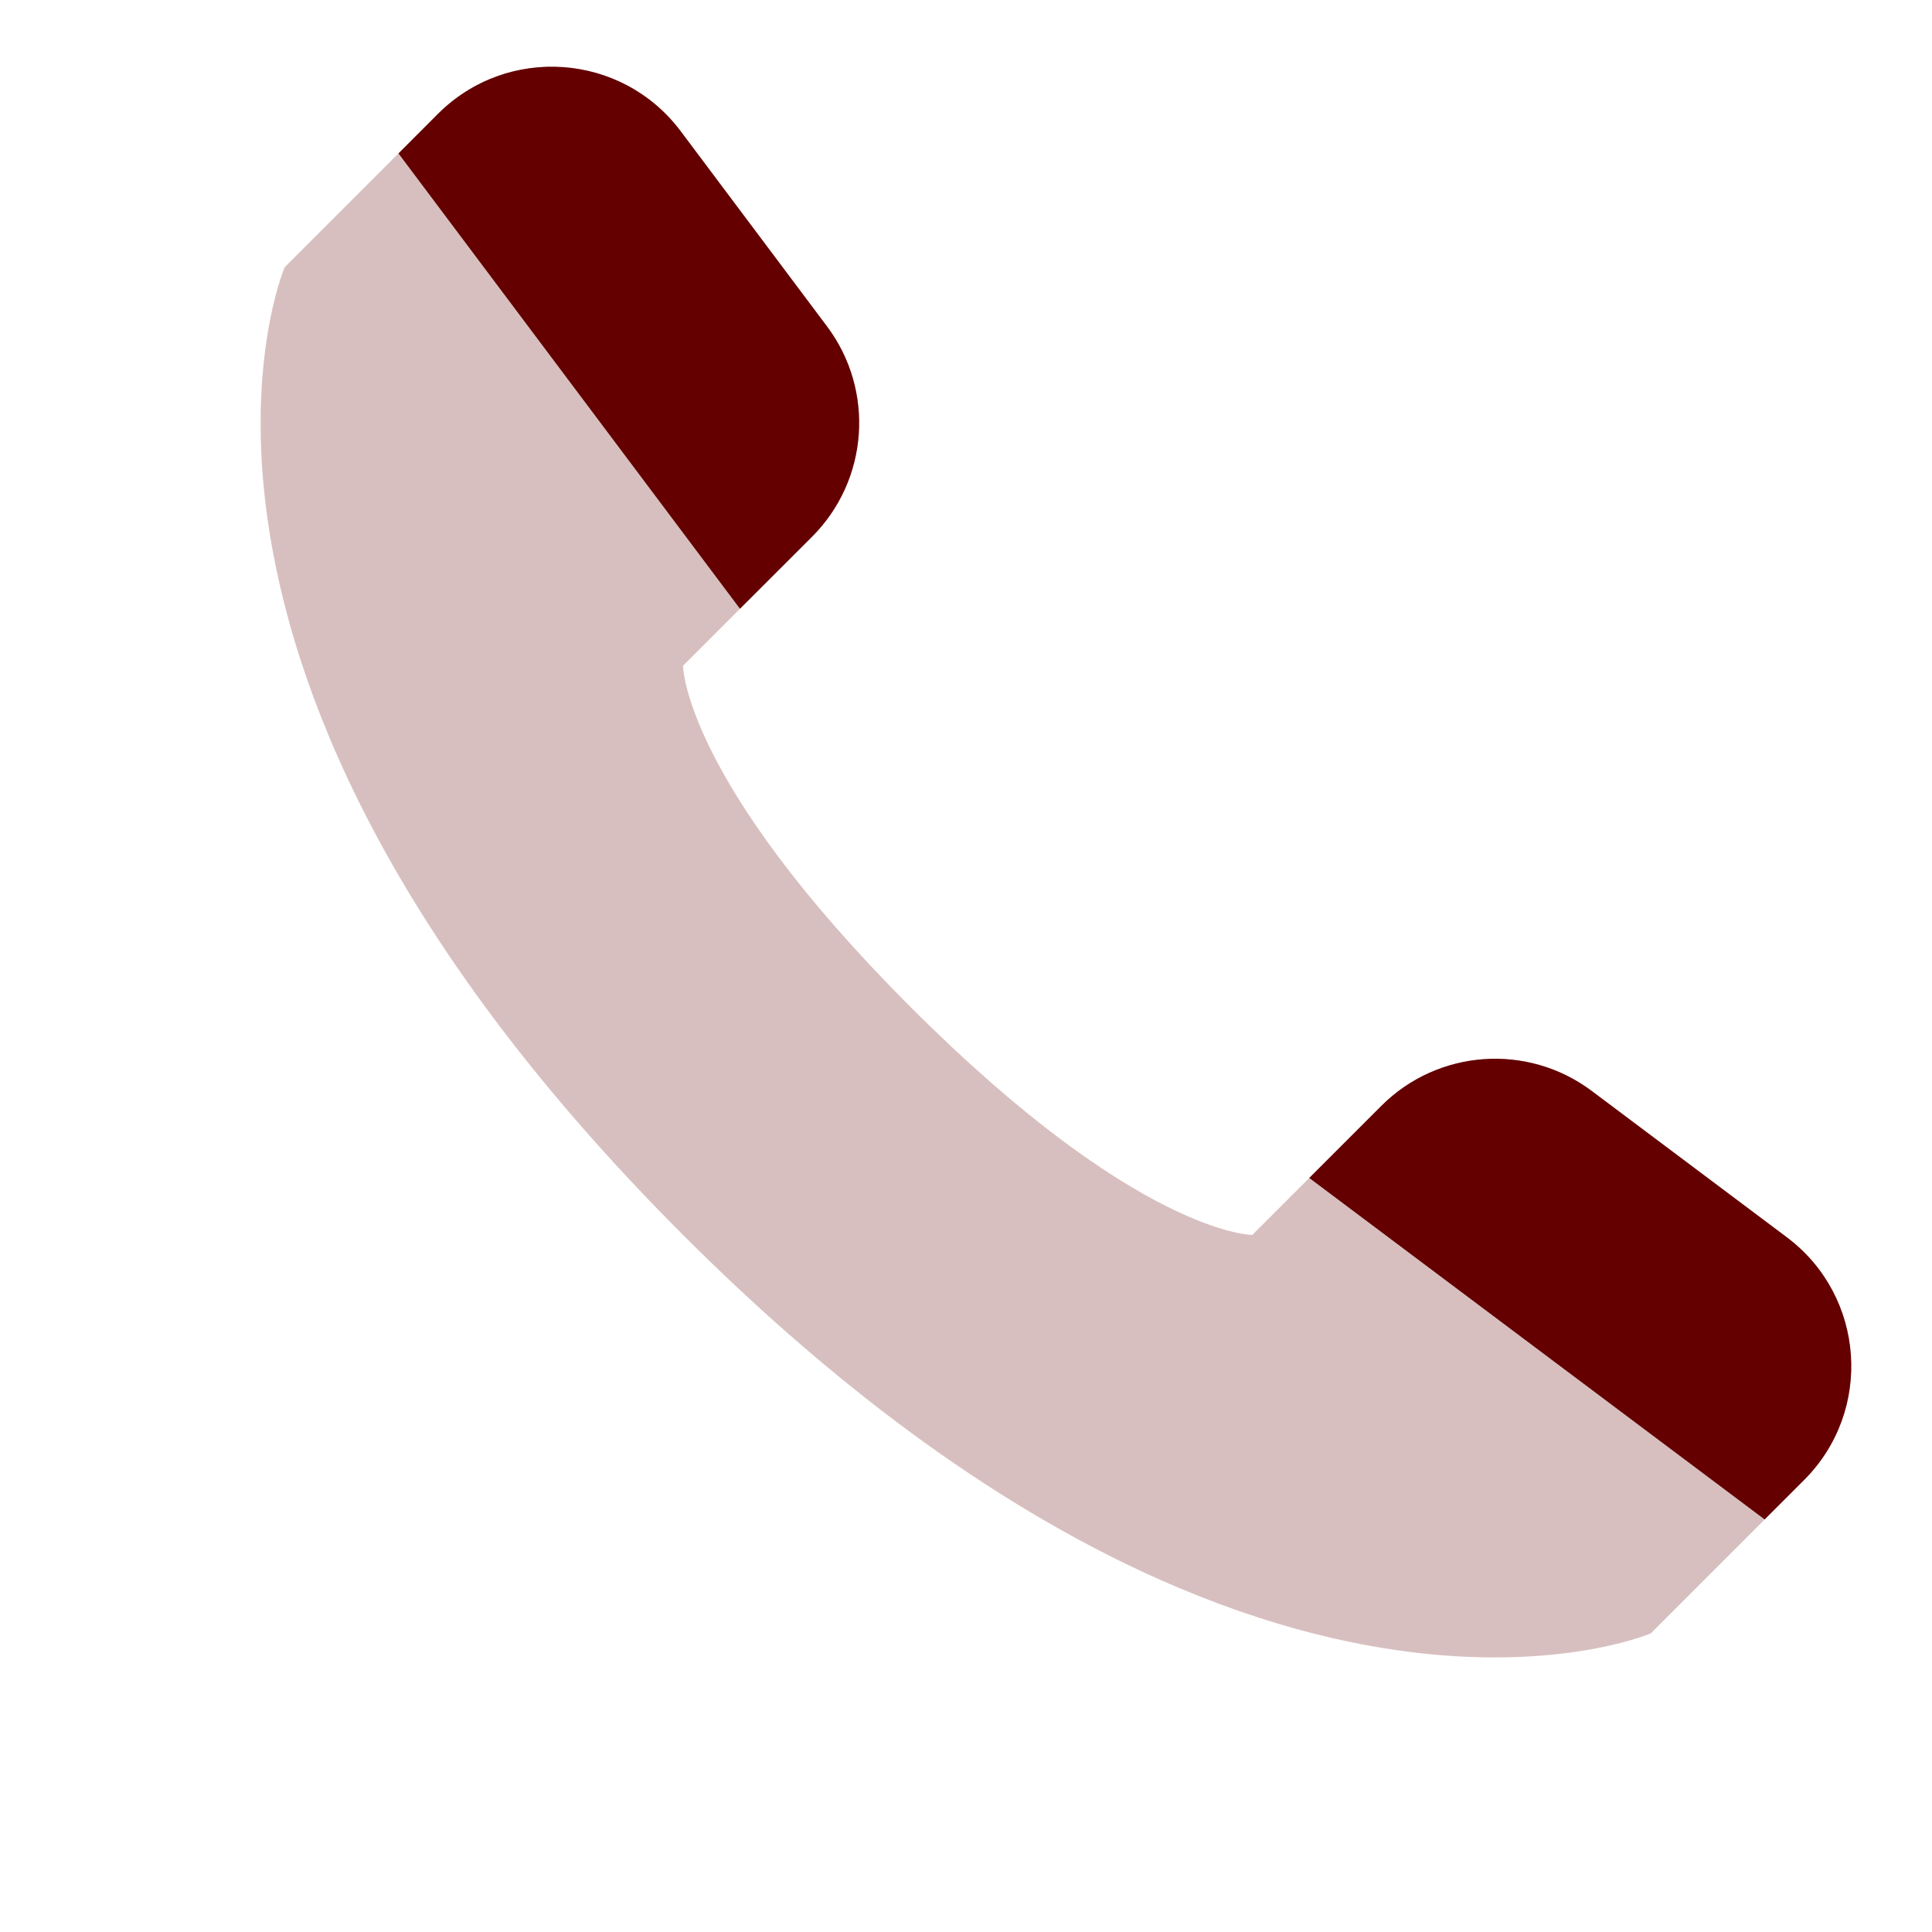
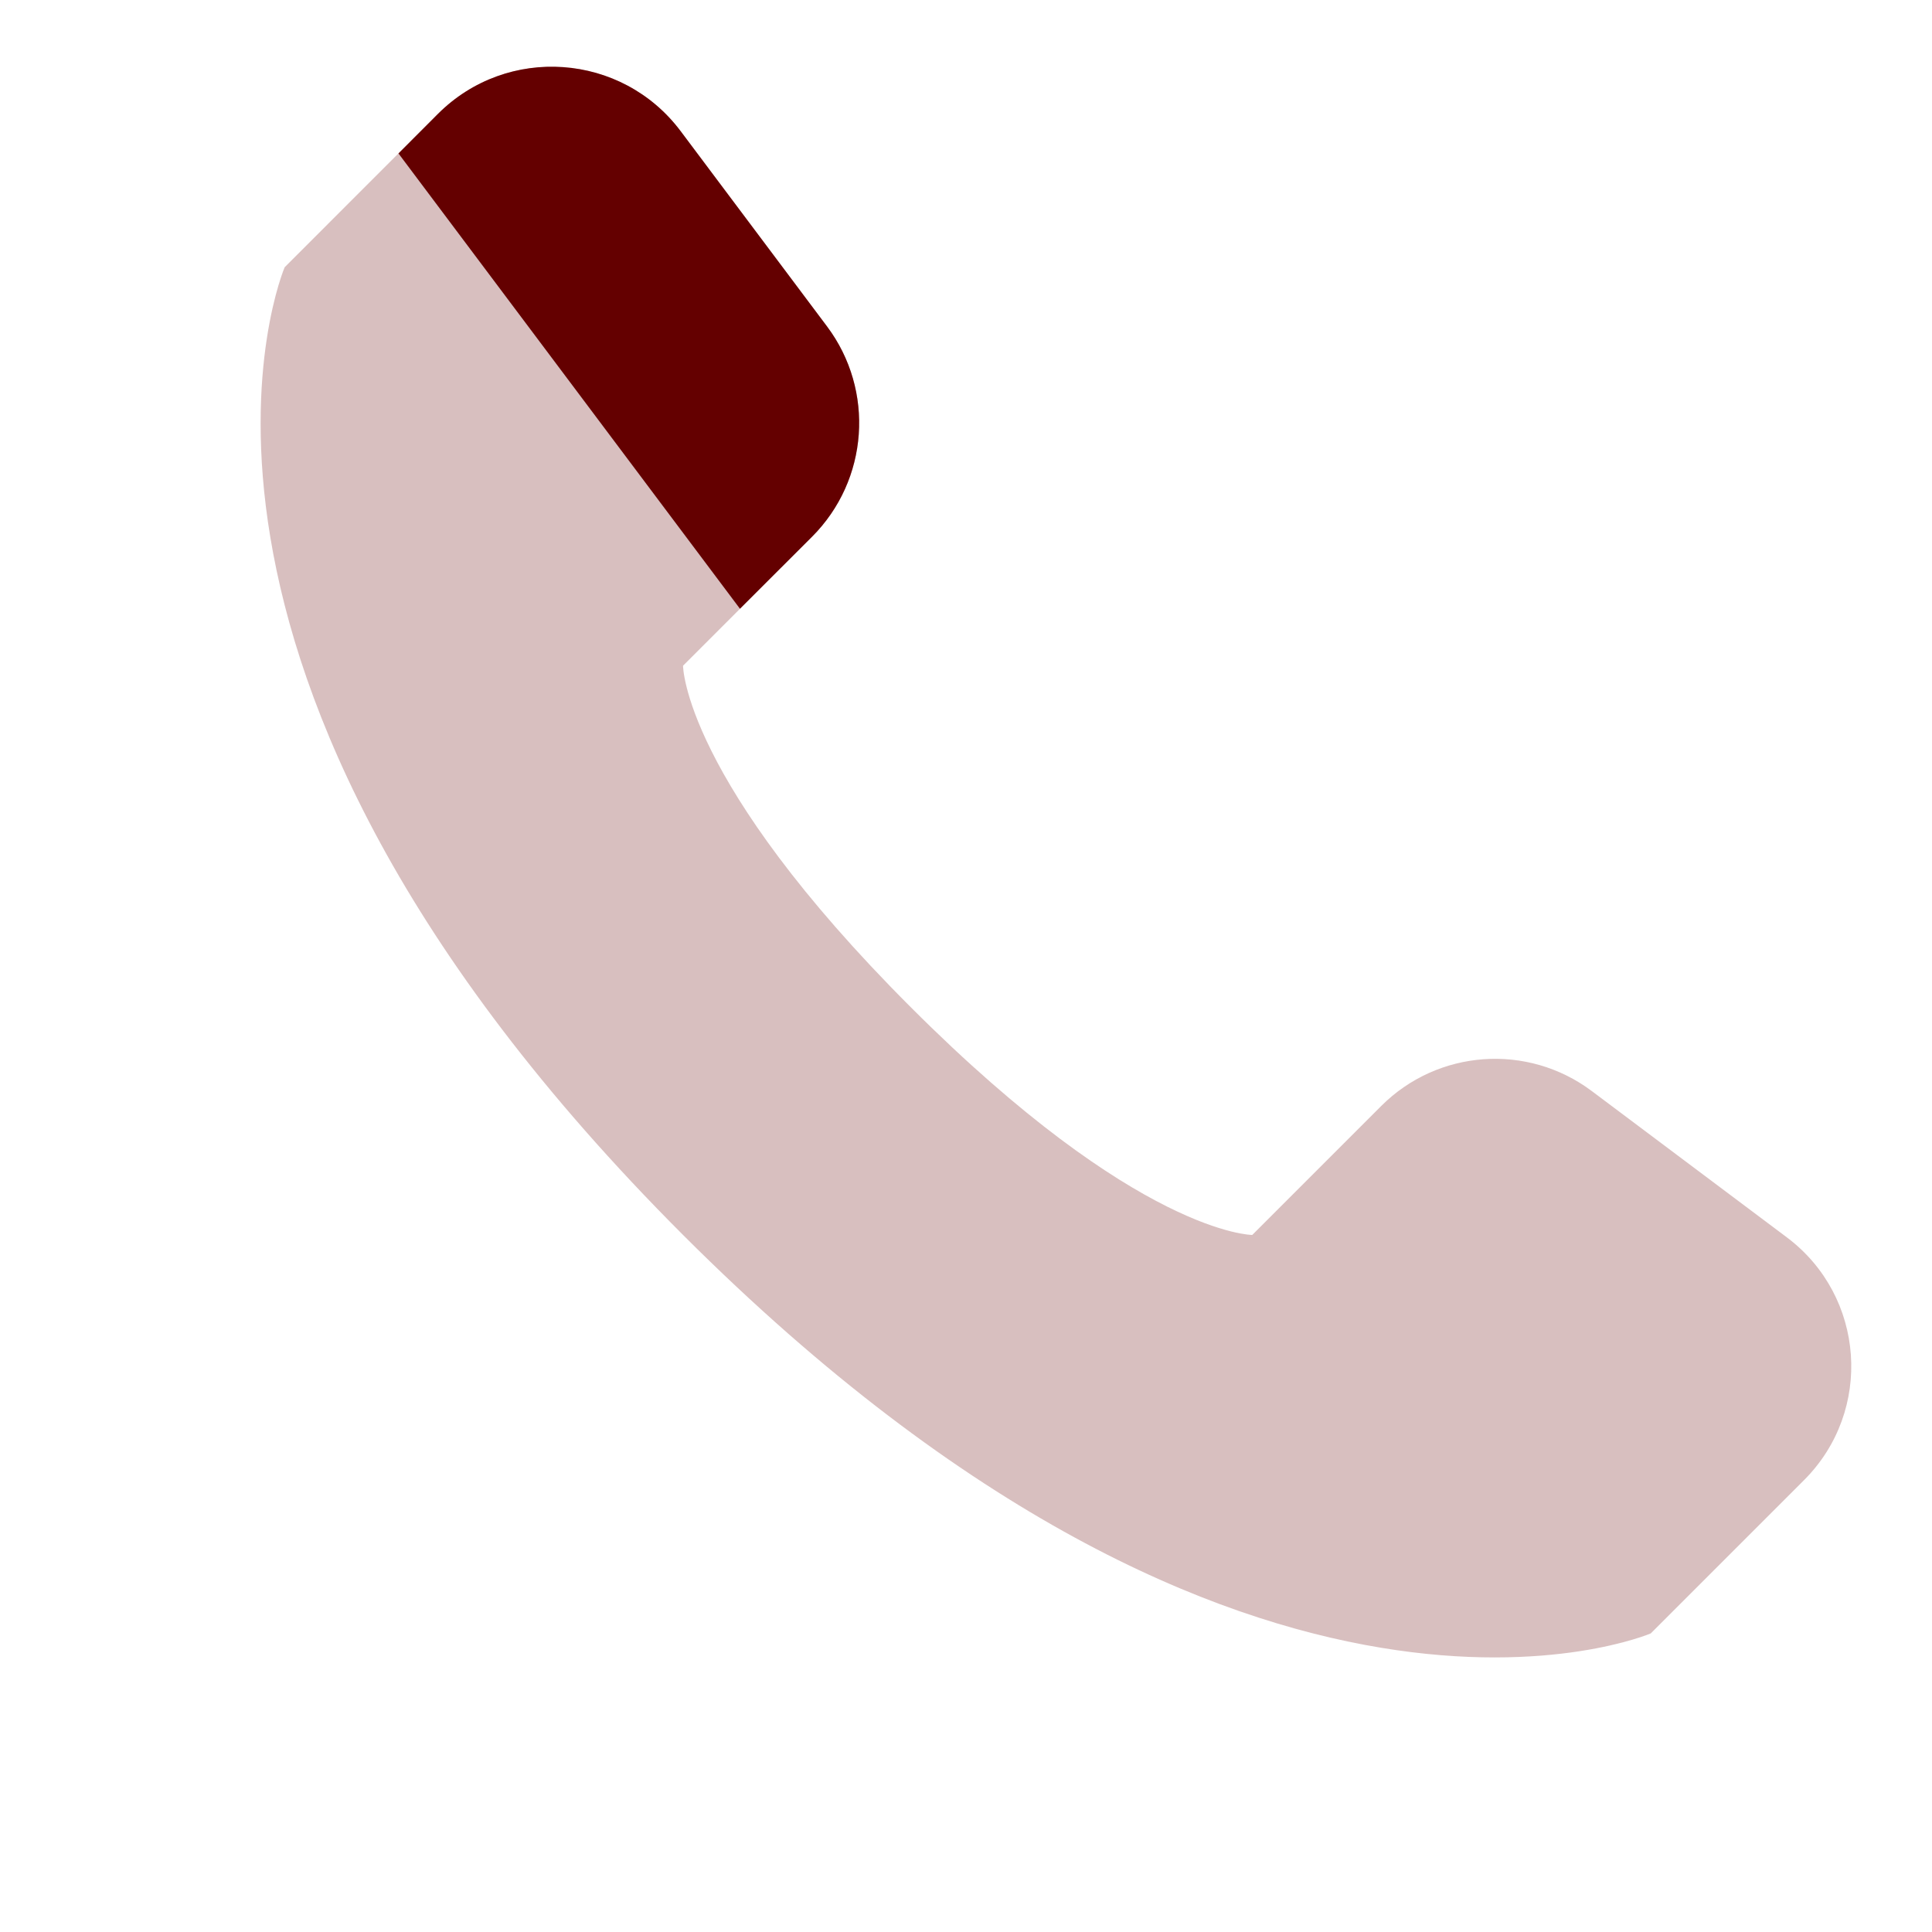
<svg xmlns="http://www.w3.org/2000/svg" width="24" height="24" viewBox="0 0 24 24" fill="none">
  <path opacity="0.25" d="M22.411 18.386L20.506 20.291C20.506 20.291 15.556 22.412 8.485 15.341C1.414 8.27 3.536 3.32 3.536 3.32L5.44 1.415C6.301 0.554 7.724 0.656 8.455 1.629L10.273 4.054C10.87 4.85 10.791 5.964 10.087 6.668L8.485 8.27C8.485 8.27 8.485 9.684 11.314 12.512C14.142 15.341 15.556 15.341 15.556 15.341L17.158 13.739C17.862 13.035 18.976 12.956 19.773 13.553L22.197 15.371C23.171 16.102 23.272 17.525 22.411 18.386Z" fill="#12131A" style="fill: rgb(100, 0, 0);" />
  <path d="M5.44 1.415L4.95 1.906L9.192 7.562L10.087 6.668C10.791 5.964 10.87 4.85 10.273 4.054L8.455 1.629C7.724 0.655 6.301 0.554 5.44 1.415Z" fill="#12131A" style="fill: rgb(100, 0, 0);" />
-   <path d="M22.411 18.385L21.921 18.875L16.264 14.633L17.159 13.738C17.862 13.034 18.976 12.955 19.773 13.552L22.197 15.37C23.171 16.101 23.272 17.524 22.411 18.385Z" fill="#12131A" style="fill: rgb(100, 0, 0);" />
</svg>